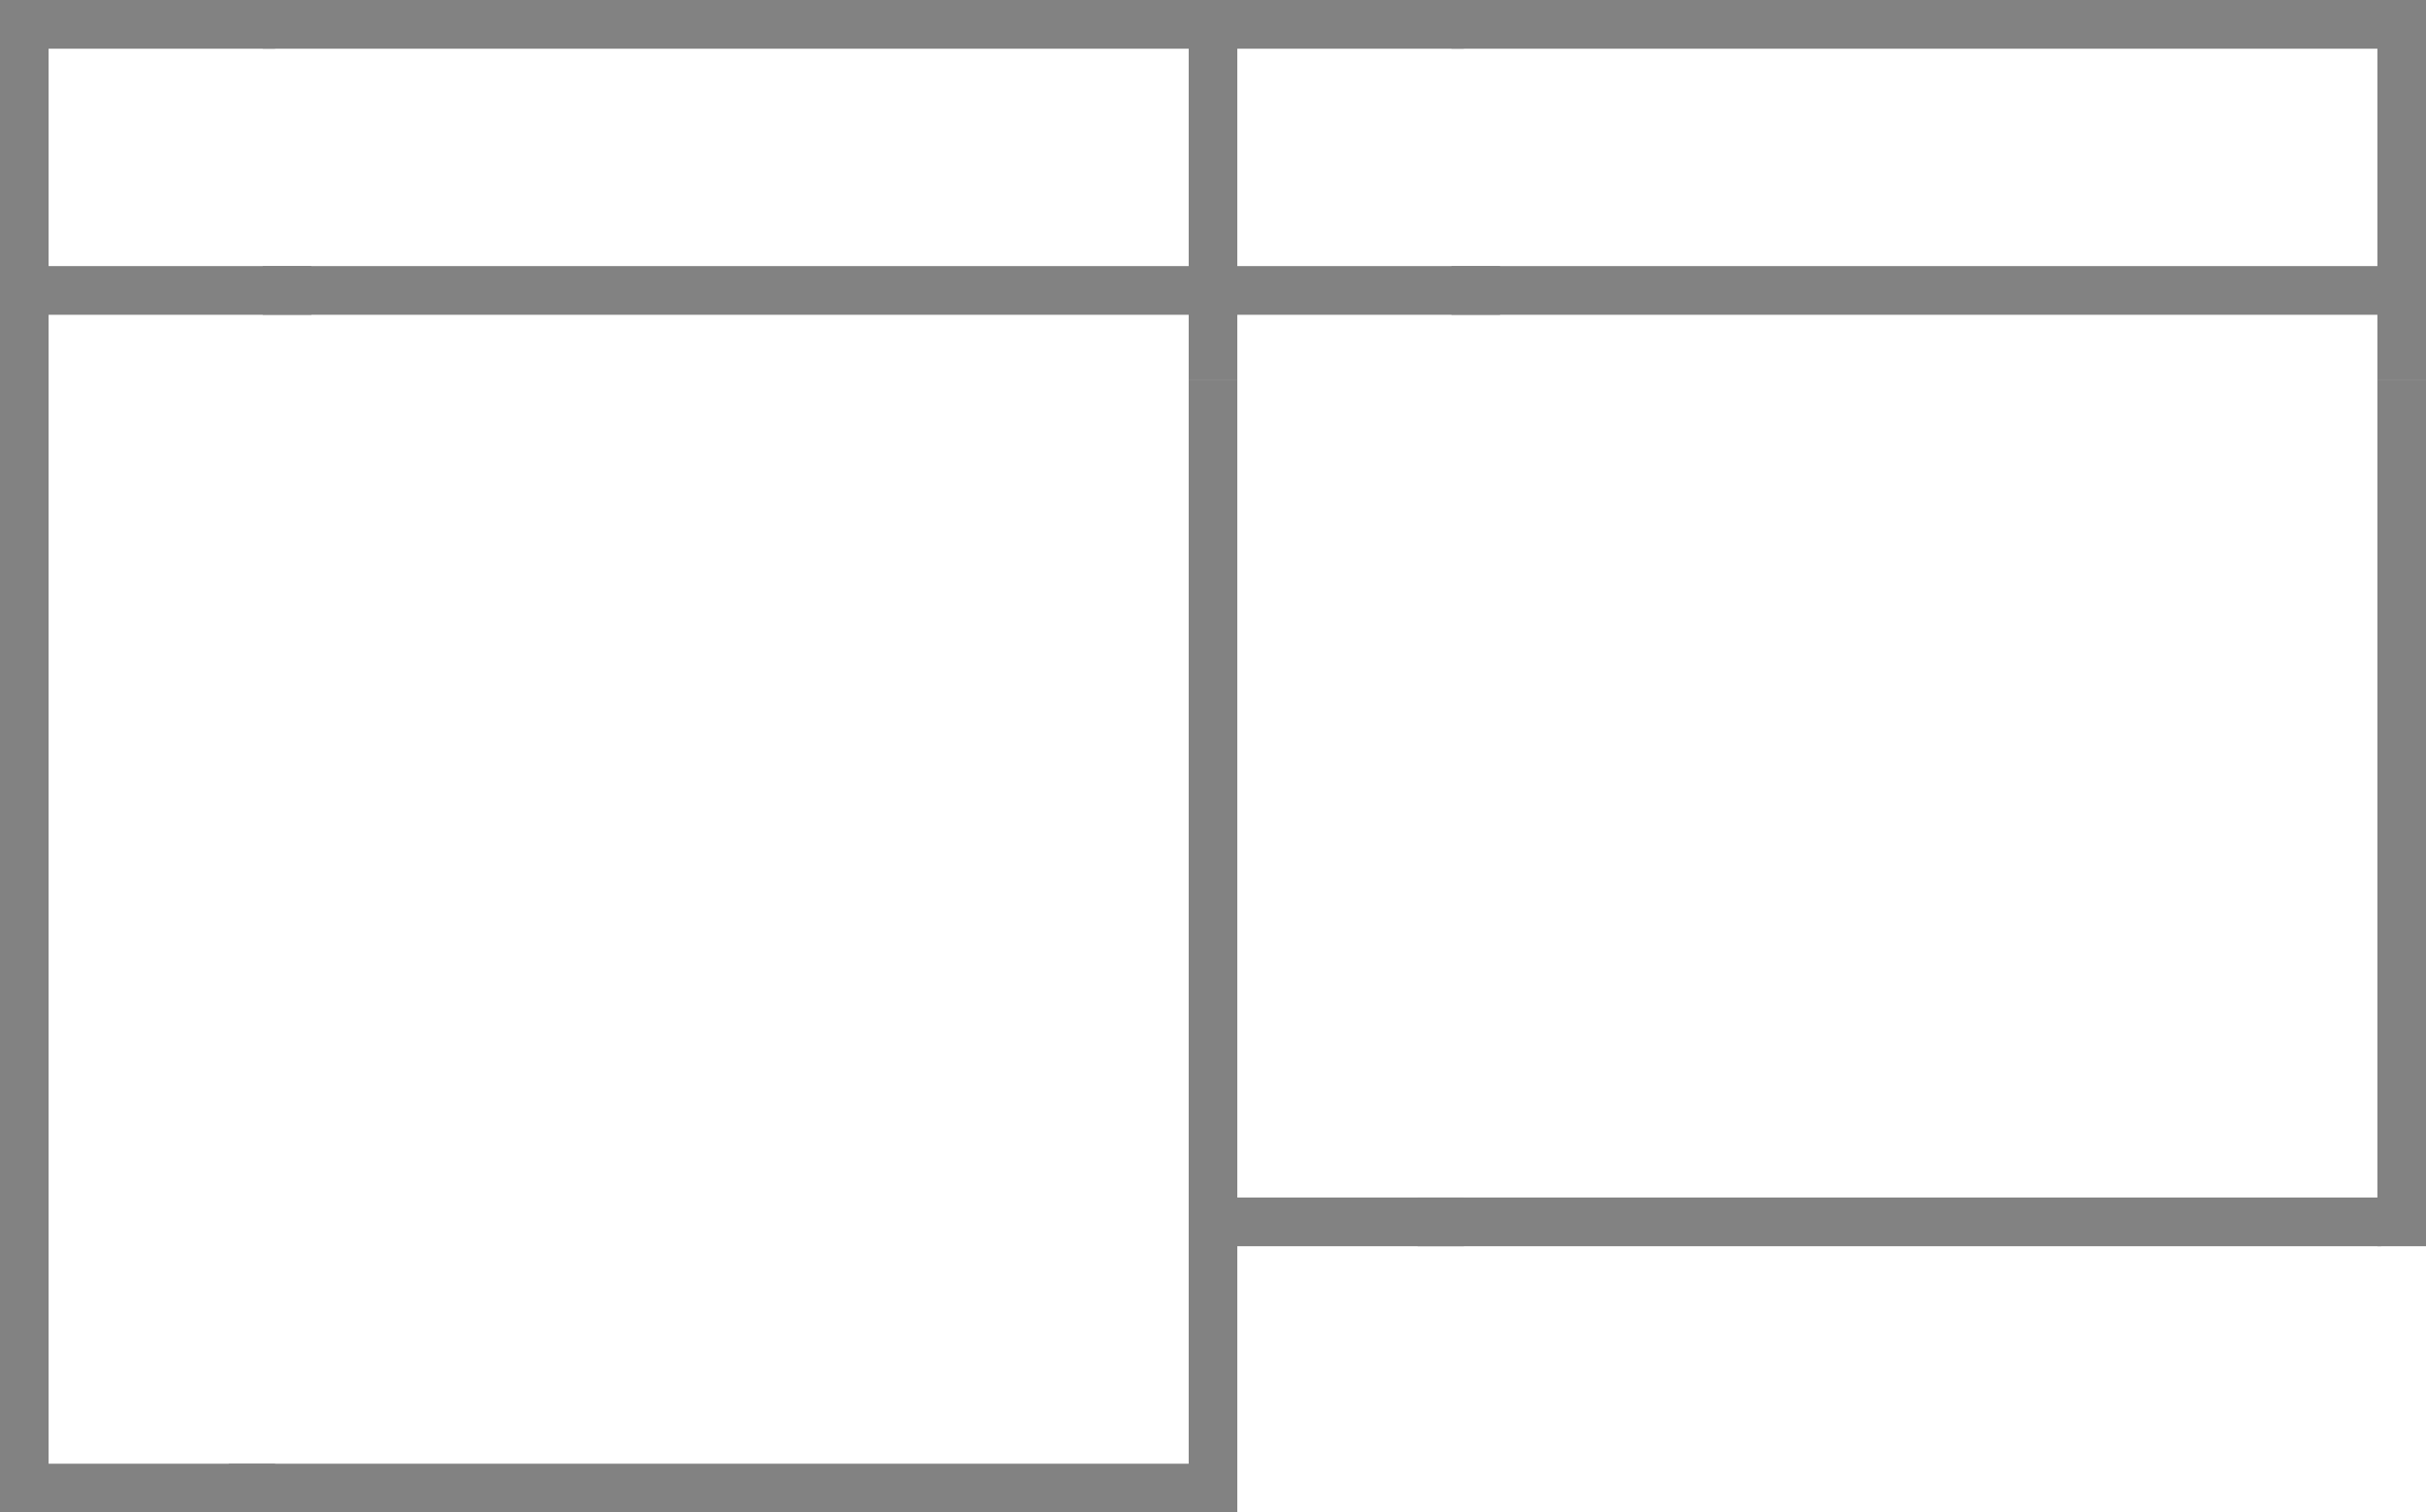
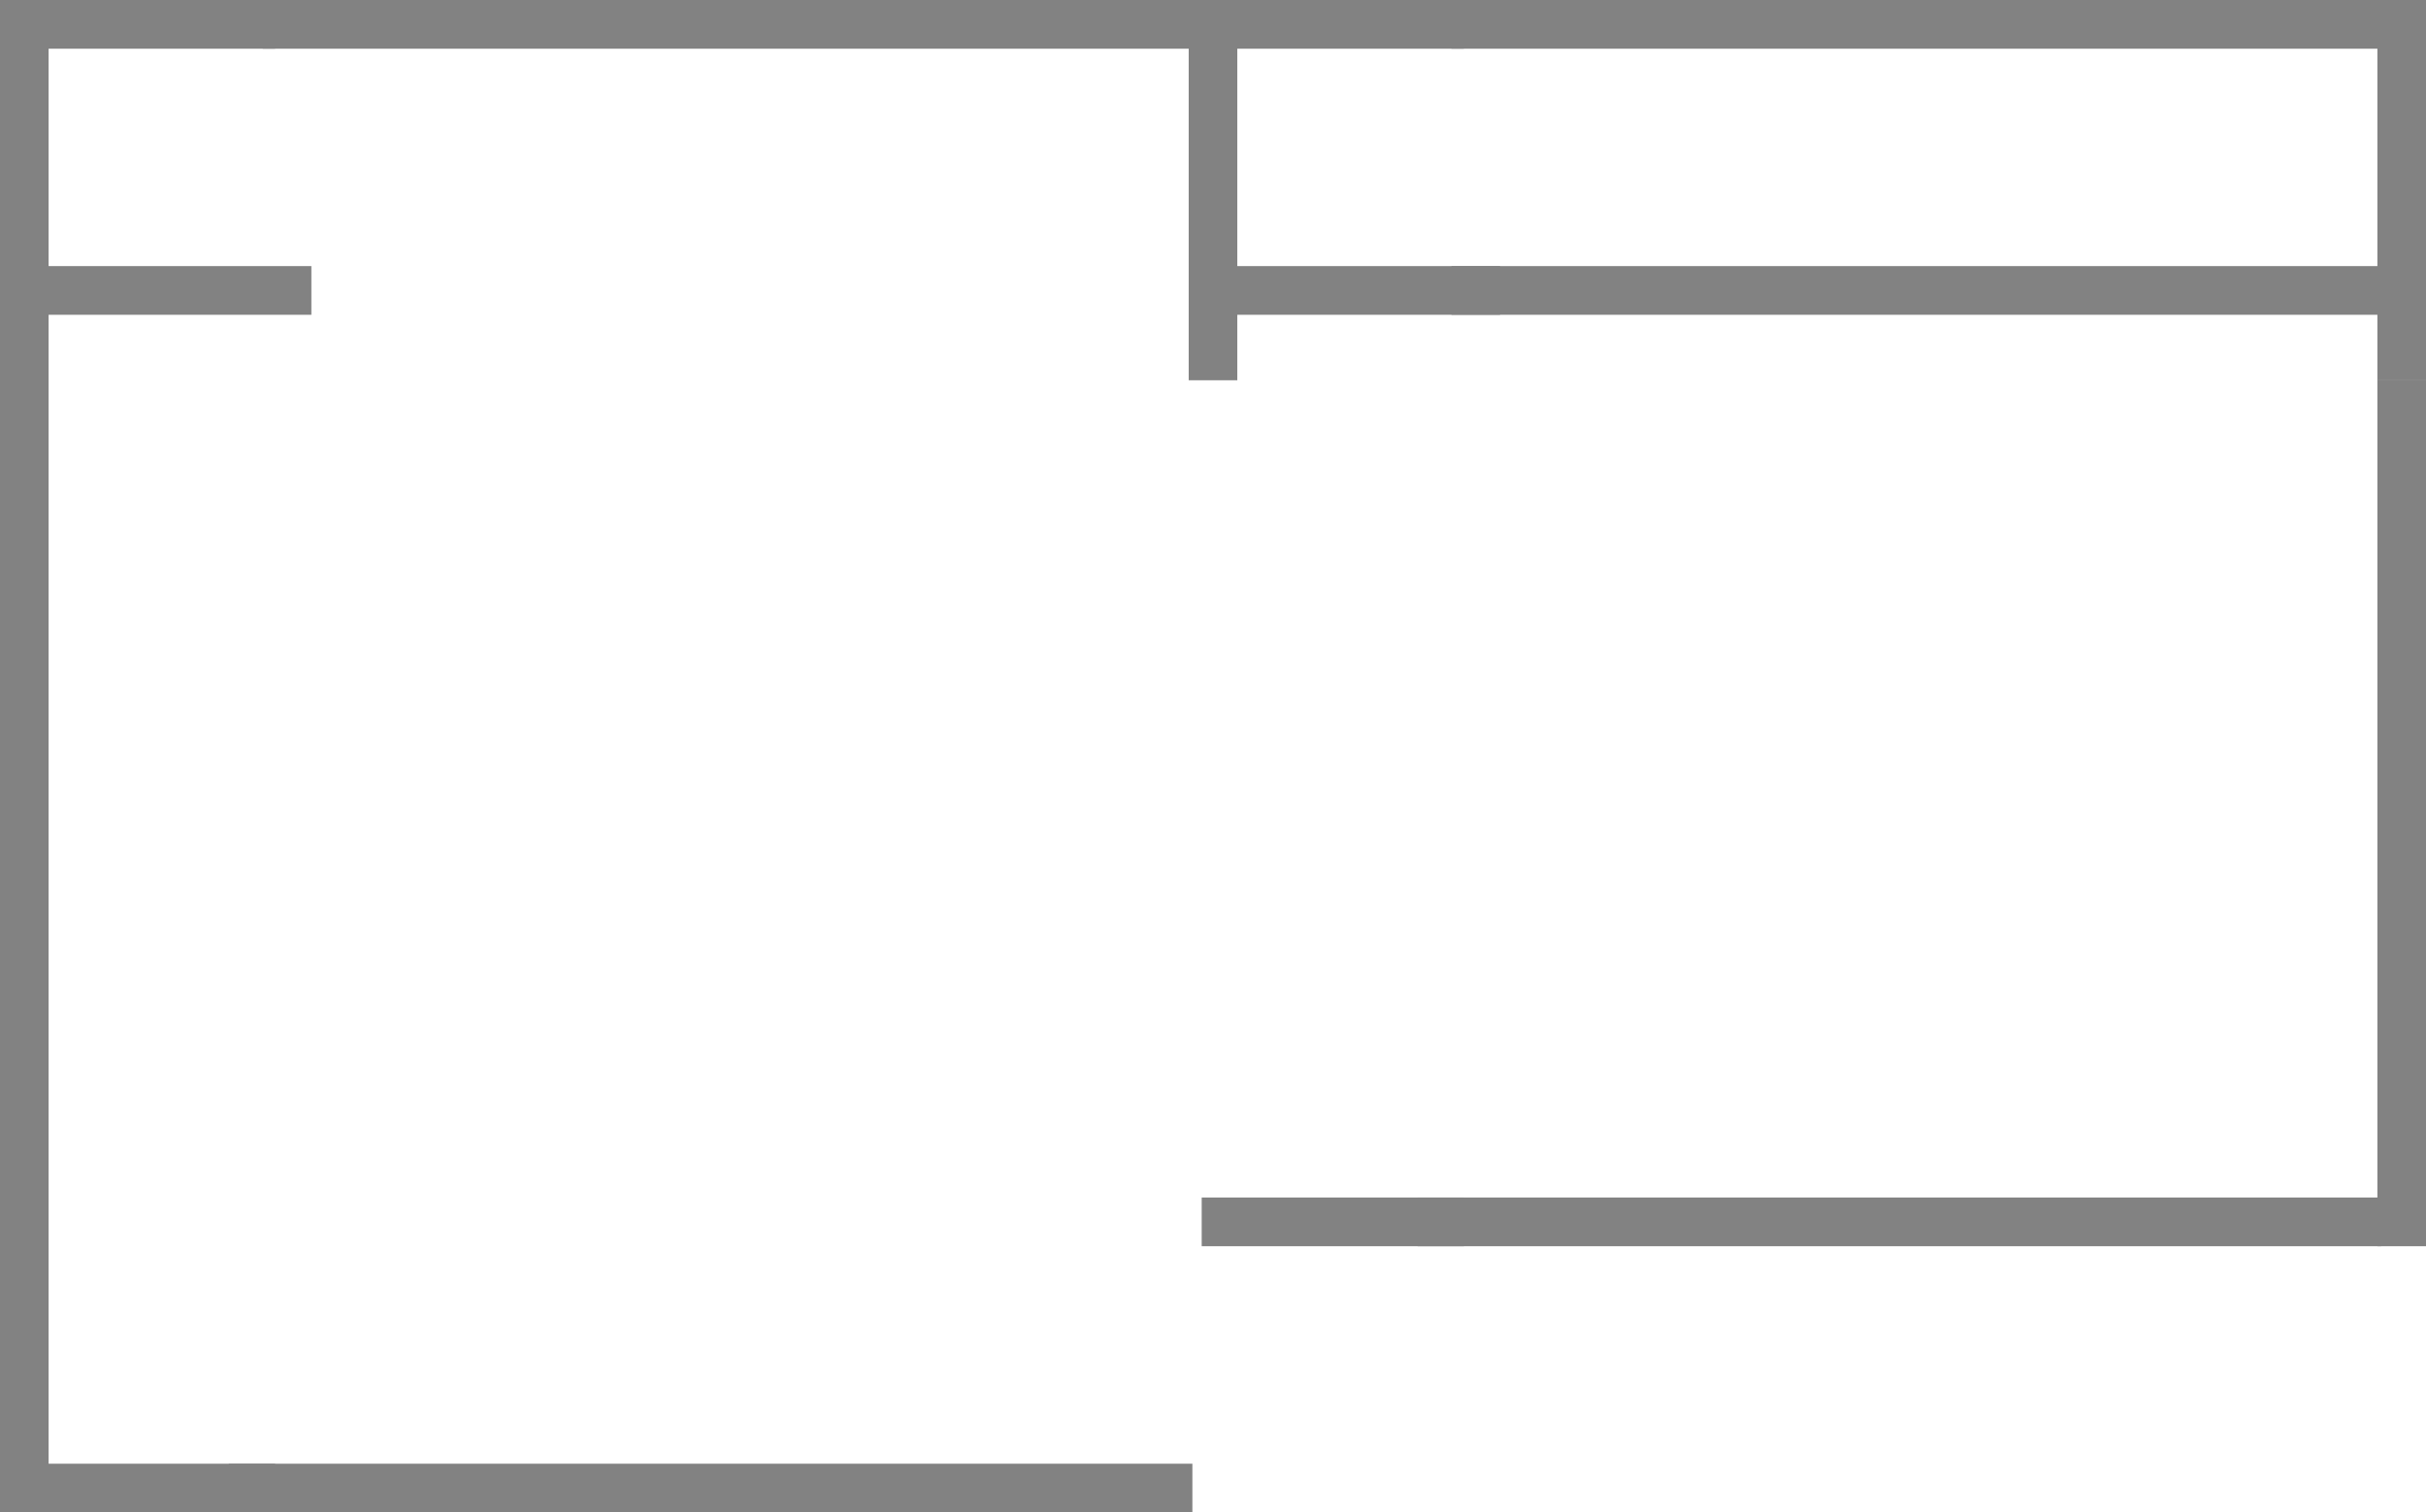
<svg xmlns="http://www.w3.org/2000/svg" viewBox="0 0 25.011 15.591" height="5.5mm" width="8.823mm" data-name="图层 1" id="_图层_1">
-   <polyline style="fill: #828282; fill-rule: evenodd;" points="12.255 3.915 12.756 3.915 12.756 14.847 12.756 15.59 12.255 15.59 12.255 14.847 12.255 3.915 12.255 3.915" />
  <polyline style="fill: #828282; fill-rule: evenodd;" points="0 .083 .501 .083 .501 14.526 .501 15.59 0 15.59 0 14.526 0 .083 0 .083" />
-   <polygon style="fill: #828282; fill-rule: evenodd;" points="12.293 2.743 2.709 2.743 2.709 3.245 12.293 3.245 12.293 2.743 12.293 2.743" />
  <polygon style="fill: #828282; fill-rule: evenodd;" points="3.21 2.743 .362 2.743 .362 3.245 3.21 3.245 3.21 2.743 3.21 2.743" />
  <polygon style="fill: #828282; fill-rule: evenodd;" points="12.293 15.089 2.359 15.089 2.359 15.591 12.293 15.591 12.293 15.089 12.293 15.089" />
  <polyline style="fill: #828282; fill-rule: evenodd;" points="12.756 3.163 12.756 3.92 12.255 3.92 12.255 3.163 12.255 .839 12.255 .083 12.756 .083 12.756 .839 12.756 3.163 12.756 3.163" />
  <polygon style="fill: #828282; fill-rule: evenodd;" points="12.756 0 2.709 0 2.709 .502 12.756 .502 12.756 0 12.756 0" />
  <polygon style="fill: #828282; fill-rule: evenodd;" points="2.836 0 0 0 0 .502 2.836 .502 2.836 0 2.836 0" />
  <polygon style="fill: #828282; fill-rule: evenodd;" points="2.836 15.089 .134 15.089 .134 15.59 2.836 15.59 2.836 15.089 2.836 15.089" />
  <g>
    <polyline style="fill: #828282; fill-rule: evenodd;" points="24.51 3.915 25.011 3.915 25.011 12.103 25.011 12.847 24.51 12.847 24.51 12.103 24.51 3.915 24.51 3.915" />
    <polygon style="fill: #828282; fill-rule: evenodd;" points="24.548 2.743 14.964 2.743 14.964 3.245 24.548 3.245 24.548 2.743 24.548 2.743" />
    <polygon style="fill: #828282; fill-rule: evenodd;" points="15.465 2.743 12.617 2.743 12.617 3.245 15.465 3.245 15.465 2.743 15.465 2.743" />
    <polygon style="fill: #828282; fill-rule: evenodd;" points="24.548 12.345 14.614 12.345 14.614 12.847 24.548 12.847 24.548 12.345 24.548 12.345" />
    <polyline style="fill: #828282; fill-rule: evenodd;" points="25.011 3.163 25.011 3.92 24.51 3.92 24.51 3.163 24.51 .839 24.51 .083 25.011 .083 25.011 .839 25.011 3.163 25.011 3.163" />
    <polygon style="fill: #828282; fill-rule: evenodd;" points="25.011 0 14.964 0 14.964 .502 25.011 .502 25.011 0 25.011 0" />
    <polygon style="fill: #828282; fill-rule: evenodd;" points="15.092 0 12.255 0 12.255 .502 15.092 .502 15.092 0 15.092 0" />
    <polygon style="fill: #828282; fill-rule: evenodd;" points="15.092 12.345 12.389 12.345 12.389 12.847 15.092 12.847 15.092 12.345 15.092 12.345" />
  </g>
</svg>